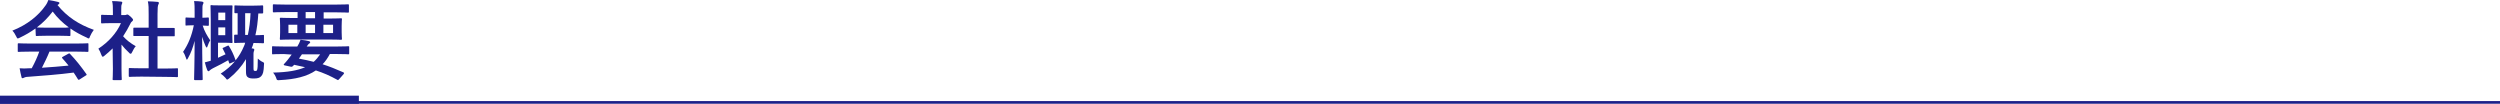
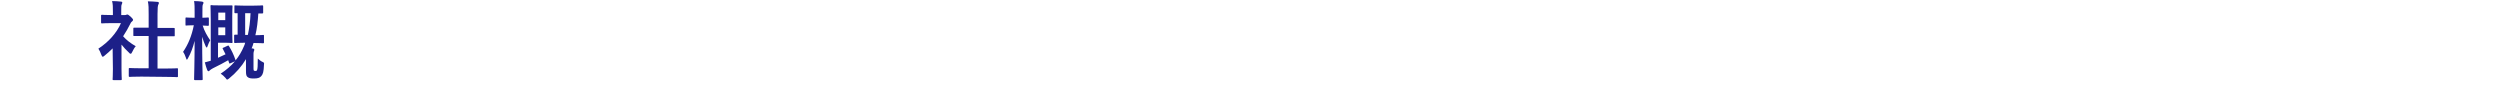
<svg xmlns="http://www.w3.org/2000/svg" version="1.1" id="レイヤー_1" x="0px" y="0px" width="930px" height="38.6px" viewBox="0 0 930 38.6" style="enable-background:new 0 0 930 38.6;" xml:space="preserve">
  <style type="text/css">
	.st0{fill:#1D2088;}
</style>
  <g>
    <g>
      <g>
-         <path class="st0" d="M13.2,10.6C11.4,11.9,9.5,13,7.4,14c-0.4,0.2-0.6,0.3-0.8,0.3c-0.2,0-0.3-0.2-0.6-0.8     c-0.4-0.8-0.8-1.5-1.4-2.1c5.6-2.2,9.7-5.6,12.3-9.3C17.5,1.3,17.7,0.7,18,0c1.2,0.2,2.4,0.4,3.5,0.7c0.4,0.1,0.6,0.2,0.6,0.4     c0,0.2-0.1,0.4-0.3,0.5c-0.2,0.1-0.3,0.2-0.4,0.3c3.6,4.4,7.9,7.2,13.5,9.2c-0.6,0.8-1,1.5-1.4,2.4c-0.2,0.6-0.3,0.8-0.5,0.8     c-0.2,0-0.4-0.1-0.7-0.3c-2.2-1-4.3-2.1-6.1-3.4V13c0,0.3,0,0.4-0.4,0.4c-0.2,0-1.1-0.1-3.6-0.1h-4.9c-2.6,0-3.4,0.1-3.6,0.1     c-0.3,0-0.4,0-0.4-0.4L13.2,10.6L13.2,10.6z M11.2,19.2c-3,0-4,0.1-4.2,0.1c-0.4,0-0.4,0-0.4-0.4v-2.4c0-0.3,0-0.4,0.4-0.4     c0.2,0,1.2,0.1,4.2,0.1h17.1c3,0,4-0.1,4.2-0.1c0.4,0,0.4,0,0.4,0.4v2.4c0,0.3,0,0.4-0.4,0.4c-0.2,0-1.2-0.1-4.2-0.1h-9.9     c-0.8,2-1.8,4-2.8,6c3.3-0.2,6.8-0.5,9.9-0.8c-0.7-0.9-1.5-1.8-2.3-2.7c-0.2-0.3-0.2-0.4,0.2-0.6l2-1.1c0.4-0.2,0.4-0.2,0.7,0.1     c2.2,2.3,4,4.6,6,7.4c0.2,0.3,0.2,0.4-0.2,0.6l-2.2,1.4c-0.2,0.1-0.3,0.2-0.4,0.2c-0.1,0-0.2-0.1-0.3-0.2     c-0.5-0.9-1.1-1.7-1.6-2.5c-5.3,0.7-11.8,1.2-17.3,1.6c-0.5,0-0.9,0.2-1.2,0.3c-0.2,0.1-0.3,0.2-0.5,0.2s-0.4-0.2-0.4-0.4     c-0.3-1.1-0.5-2.2-0.7-3.3c1.2,0.1,2.2,0.1,3.5,0c0.3,0,0.7,0,1,0c1.2-2.2,2.1-4.2,2.8-6.2L11.2,19.2L11.2,19.2z M22.1,10.3     c2.1,0,3.1,0,3.5-0.1c-2.3-1.7-4.3-3.6-6-5.9c-1.7,2.2-3.6,4.2-5.9,5.9c0.3,0,1.2,0.1,3.5,0.1H22.1z" />
-       </g>
+         </g>
      <g>
        <path class="st0" d="M41.9,18c-1,1-2,1.9-3,2.7c-0.3,0.3-0.5,0.4-0.7,0.4c-0.2,0-0.3-0.3-0.5-0.7c-0.3-0.9-0.7-1.7-1.1-2.3     c3.7-2.4,6.8-5.8,8.4-9.5h-3.6c-2.4,0-3.2,0.1-3.4,0.1c-0.3,0-0.4,0-0.4-0.4V5.9c0-0.3,0-0.4,0.4-0.4c0.2,0,1,0.1,3.4,0.1h0.6     V4.3c0-1.7,0-2.7-0.3-3.9c1.2,0,2.2,0.1,3.3,0.2c0.3,0,0.5,0.2,0.5,0.3c0,0.3-0.1,0.4-0.2,0.7c-0.2,0.4-0.2,0.9-0.2,2.6v1.4h1.3     c0.3,0,0.4,0,0.6-0.1c0.1-0.1,0.3-0.1,0.4-0.1c0.2,0,0.5,0.2,1.2,0.8c0.6,0.6,0.9,0.9,0.9,1.2c0,0.2-0.1,0.3-0.3,0.5     c-0.3,0.3-0.5,0.4-0.7,0.9c-0.8,1.6-1.7,3.2-2.7,4.7c1.2,1.4,2.8,2.6,4.7,3.7c-0.5,0.5-0.9,1.3-1.3,2.1c-0.2,0.5-0.4,0.7-0.6,0.7     c-0.2,0-0.4-0.1-0.6-0.4c-1-0.9-2-2-2.8-3v9c0,2.4,0.1,3.6,0.1,3.8c0,0.3,0,0.4-0.4,0.4h-2.6c-0.4,0-0.4,0-0.4-0.4     c0-0.2,0.1-1.4,0.1-3.8L41.9,18L41.9,18z M52.6,28.5c-3,0-4.1,0.1-4.3,0.1c-0.3,0-0.4,0-0.4-0.4v-2.5c0-0.3,0-0.4,0.4-0.4     c0.2,0,1.2,0.1,4.3,0.1h2.7v-12h-1.4c-2.8,0-3.8,0-4,0c-0.3,0-0.3,0-0.3-0.3v-2.5c0-0.3,0-0.3,0.3-0.3c0.2,0,1.2,0,4,0h1.4V5.3     c0-2.3,0-3.4-0.3-4.8c1.2,0,2.4,0.1,3.6,0.2c0.3,0,0.5,0.2,0.5,0.3c0,0.3,0,0.4-0.2,0.7c-0.2,0.4-0.3,1.2-0.3,3.5v5.2h2     c2.8,0,3.8,0,4,0c0.3,0,0.4,0,0.4,0.3v2.5c0,0.3,0,0.3-0.4,0.3c-0.2,0-1.2,0-4,0h-2v12h2.9c3,0,4.1-0.1,4.3-0.1     c0.4,0,0.4,0,0.4,0.4v2.5c0,0.3,0,0.4-0.4,0.4c-0.2,0-1.2-0.1-4.3-0.1L52.6,28.5L52.6,28.5z" />
      </g>
      <g>
        <path class="st0" d="M72.6,29.8c-0.3,0-0.4,0-0.4-0.4c0-0.4,0.2-6.8,0.2-14.2c-0.6,2.4-1.4,4.6-2.5,6.5c-0.2,0.4-0.3,0.5-0.4,0.5     s-0.2-0.2-0.3-0.6c-0.3-0.9-0.7-1.8-1.1-2.3c1.9-2.8,3.2-5.9,4-9.9H72c-2,0-2.5,0.1-2.7,0.1c-0.3,0-0.3,0-0.3-0.4V6.9     c0-0.3,0-0.4,0.3-0.4c0.2,0,0.8,0.1,2.7,0.1h0.4v-2c0-1.9,0-3-0.2-4.2c1.2,0,2,0.1,3,0.2c0.3,0.1,0.5,0.2,0.5,0.4     c0,0.3-0.1,0.4-0.2,0.6c-0.2,0.4-0.2,0.9-0.2,3v2c1.3,0,1.8-0.1,2-0.1c0.3,0,0.4,0,0.4,0.4v2.3c0,0.3,0,0.4-0.4,0.4     c-0.2,0-0.6,0-1.9-0.1c0.6,2,1.7,3.9,2.8,5.5c-0.4,0.6-0.7,1.4-1,2.2c-0.1,0.4-0.2,0.5-0.3,0.5c-0.1,0-0.2-0.2-0.4-0.5     c-0.5-1.1-0.9-2.2-1.3-3.5c0,8.4,0.2,15.2,0.2,15.7c0,0.3,0,0.4-0.4,0.4L72.6,29.8L72.6,29.8z M84.7,17c0.3-0.1,0.4-0.1,0.5,0.2     c0.9,1.4,1.8,3.3,2.4,5.1c0,0.1,0,0.1,0,0.2c1.3-1.6,2.3-3.3,3.1-5.2c0.2-0.4,0.4-0.9,0.5-1.4h-0.5c-2.3,0-3,0.1-3.2,0.1     c-0.3,0-0.4,0-0.4-0.4v-2.3c0-0.3,0-0.4,0.4-0.4c0.1,0,0.4,0,0.9,0v-8c-0.5,0-0.7,0-0.8,0c-0.3,0-0.4,0-0.4-0.4V2.4     c0-0.4,0-0.4,0.4-0.4c0.2,0,0.9,0.1,3.1,0.1h3.6c2.3,0,3-0.1,3.2-0.1c0.3,0,0.4,0,0.4,0.4v2.2c0,0.3,0,0.4-0.4,0.4     c-0.1,0-0.5,0-1.4,0c-0.2,2.9-0.5,5.7-1.1,8.1c2,0,2.6-0.1,2.8-0.1c0.4,0,0.4,0,0.4,0.4v2.3c0,0.3,0,0.4-0.4,0.4     c-0.2,0-0.9-0.1-3.2-0.1h-0.3c-0.2,0.7-0.4,1.4-0.7,2c0.2,0,0.4,0,0.6,0.1c0.3,0,0.4,0.2,0.4,0.4c0,0.3-0.1,0.4-0.2,0.7     c-0.1,0.3-0.1,0.6-0.1,1.4V25c0,0.7,0,1,0.1,1.2c0.1,0.1,0.2,0.2,0.6,0.2s0.6-0.1,0.7-0.6c0.1-0.4,0.2-1.1,0.2-4     c0.6,0.5,1.2,1,1.7,1.2c0.6,0.3,0.7,0.3,0.6,1c-0.1,2.8-0.4,3.6-1,4.3c-0.6,0.7-1.4,0.9-2.8,0.9c-1.1,0-1.6-0.1-2.1-0.4     c-0.7-0.4-0.8-1-0.8-2.5V22c-1.6,2.7-3.7,5.1-6.3,7.2c-0.4,0.3-0.5,0.4-0.7,0.4s-0.3-0.2-0.6-0.6c-0.5-0.6-1.2-1.2-1.8-1.6     c2.1-1.4,3.9-2.9,5.3-4.6l-1.6,0.7c-0.4,0.2-0.5,0.2-0.6-0.2l-0.3-0.9c-1.7,1-3.5,1.9-5.7,3c-0.4,0.2-1,0.6-1.2,0.8     c-0.1,0.2-0.3,0.3-0.4,0.3c-0.2,0-0.4-0.2-0.5-0.4c-0.3-0.7-0.6-1.8-0.9-2.9c0.8-0.2,1.5-0.4,2.2-0.6V7.4c0-3.2-0.1-4.9-0.1-5.1     c0-0.3,0-0.4,0.3-0.4C78.9,2,79.7,2,81.5,2H84C85.4,2,85.9,2,86.1,2c0.3,0,0.4,0,0.4,0.4c0,0.2-0.1,1.3-0.1,3.6V12     c0,2.3,0.1,3.4,0.1,3.6c0,0.4,0,0.4-0.4,0.4c-0.2,0-0.7-0.1-2.1-0.1h-2.9v5.6c0.9-0.4,1.9-0.9,2.8-1.3c-0.3-0.7-0.7-1.3-1-2     c-0.2-0.3-0.1-0.4,0.3-0.5L84.7,17z M81.2,4.7v2.8h2.6V4.7H81.2z M83.8,10.2h-2.6v2.9h2.6V10.2z M91.2,4.9V13h1     c0.5-2.3,0.9-5,1-8.1H91.2z" />
      </g>
      <g>
-         <path class="st0" d="M105.5,20.1c-2.8,0-3.8,0.1-4,0.1c-0.3,0-0.3,0-0.3-0.4v-2.3c0-0.3,0-0.3,0.3-0.3c0.2,0,1.2,0.1,4,0.1h5.1     c0.5-0.8,0.9-1.6,1.2-2.5c1.2,0.1,2.3,0.3,3.1,0.5c0.4,0.1,0.5,0.3,0.5,0.4c0,0.2-0.1,0.4-0.4,0.5c-0.3,0.2-0.4,0.4-0.9,1.1h11.5     c2.8,0,3.8-0.1,4-0.1c0.3,0,0.3,0,0.3,0.3v2.3c0,0.3,0,0.4-0.3,0.4c-0.2,0-1.2-0.1-4-0.1h-2.9c-0.8,1.5-1.7,2.8-2.7,3.8     c2.5,0.8,5,1.8,7.7,3c0.2,0.1,0.3,0.2,0.3,0.3c0,0.1-0.1,0.2-0.2,0.4l-1.6,1.8c-0.4,0.4-0.4,0.5-0.7,0.3c-2.7-1.5-5.2-2.6-8-3.5     c-3.4,2.3-7.7,3.3-13.4,3.6c-1,0.1-1.1,0.1-1.4-0.9c-0.3-0.8-0.7-1.4-1.1-1.9c5.4-0.1,9.2-0.8,11.9-2c-1.2-0.3-2.6-0.6-4.1-0.9     c-0.1,0.2-0.2,0.3-0.4,0.4c-0.2,0.3-0.4,0.4-0.9,0.3l-2.3-0.5c-0.3-0.1-0.3-0.3-0.2-0.4l0.8-0.9c0.4-0.5,0.8-0.9,1.2-1.5l0.9-1.2     L105.5,20.1L105.5,20.1z M105.9,4.5c-2.8,0-3.8,0.1-4,0.1c-0.3,0-0.4,0-0.4-0.4V2c0-0.3,0-0.4,0.4-0.4c0.2,0,1.2,0.1,4,0.1h19.5     c2.9,0,3.8-0.1,4-0.1c0.3,0,0.4,0,0.4,0.4v2.3c0,0.3,0,0.4-0.4,0.4c-0.2,0-1.2-0.1-4-0.1h-5v2.3h2c3.1,0,4.3-0.1,4.4-0.1     c0.3,0,0.4,0,0.4,0.4c0,0.2-0.1,0.8-0.1,2.4V12c0,1.6,0.1,2.1,0.1,2.4c0,0.3,0,0.4-0.4,0.4c-0.2,0-1.3-0.1-4.4-0.1h-13.5     c-3.1,0-4.3,0.1-4.4,0.1c-0.3,0-0.4,0-0.4-0.4c0-0.2,0.1-0.8,0.1-2.4V9.4c0-1.6-0.1-2.1-0.1-2.4c0-0.3,0-0.4,0.4-0.4     c0.2,0,1.3,0.1,4.4,0.1h1.8V4.5H105.9z M110.6,12.3V9.2h-3.3v3.1L110.6,12.3L110.6,12.3z M112.4,20.1c-0.4,0.6-0.8,1.1-1.2,1.7     c1.9,0.4,3.7,0.7,5.5,1.2c0.9-0.8,1.7-1.8,2.4-2.8H112.4z M117.2,6.8V4.5h-3.5v2.3C113.7,6.8,117.2,6.8,117.2,6.8z M117.2,9.2     h-3.5v3.1h3.5V9.2z M123.9,9.2h-3.6v3.1h3.6V9.2z" />
-       </g>
+         </g>
    </g>
  </g>
  <g>
-     <rect y="37.6" class="st0" width="930" height="1" />
-   </g>
+     </g>
  <g>
-     <rect y="35.6" class="st0" width="133.5" height="3" />
-   </g>
+     </g>
</svg>